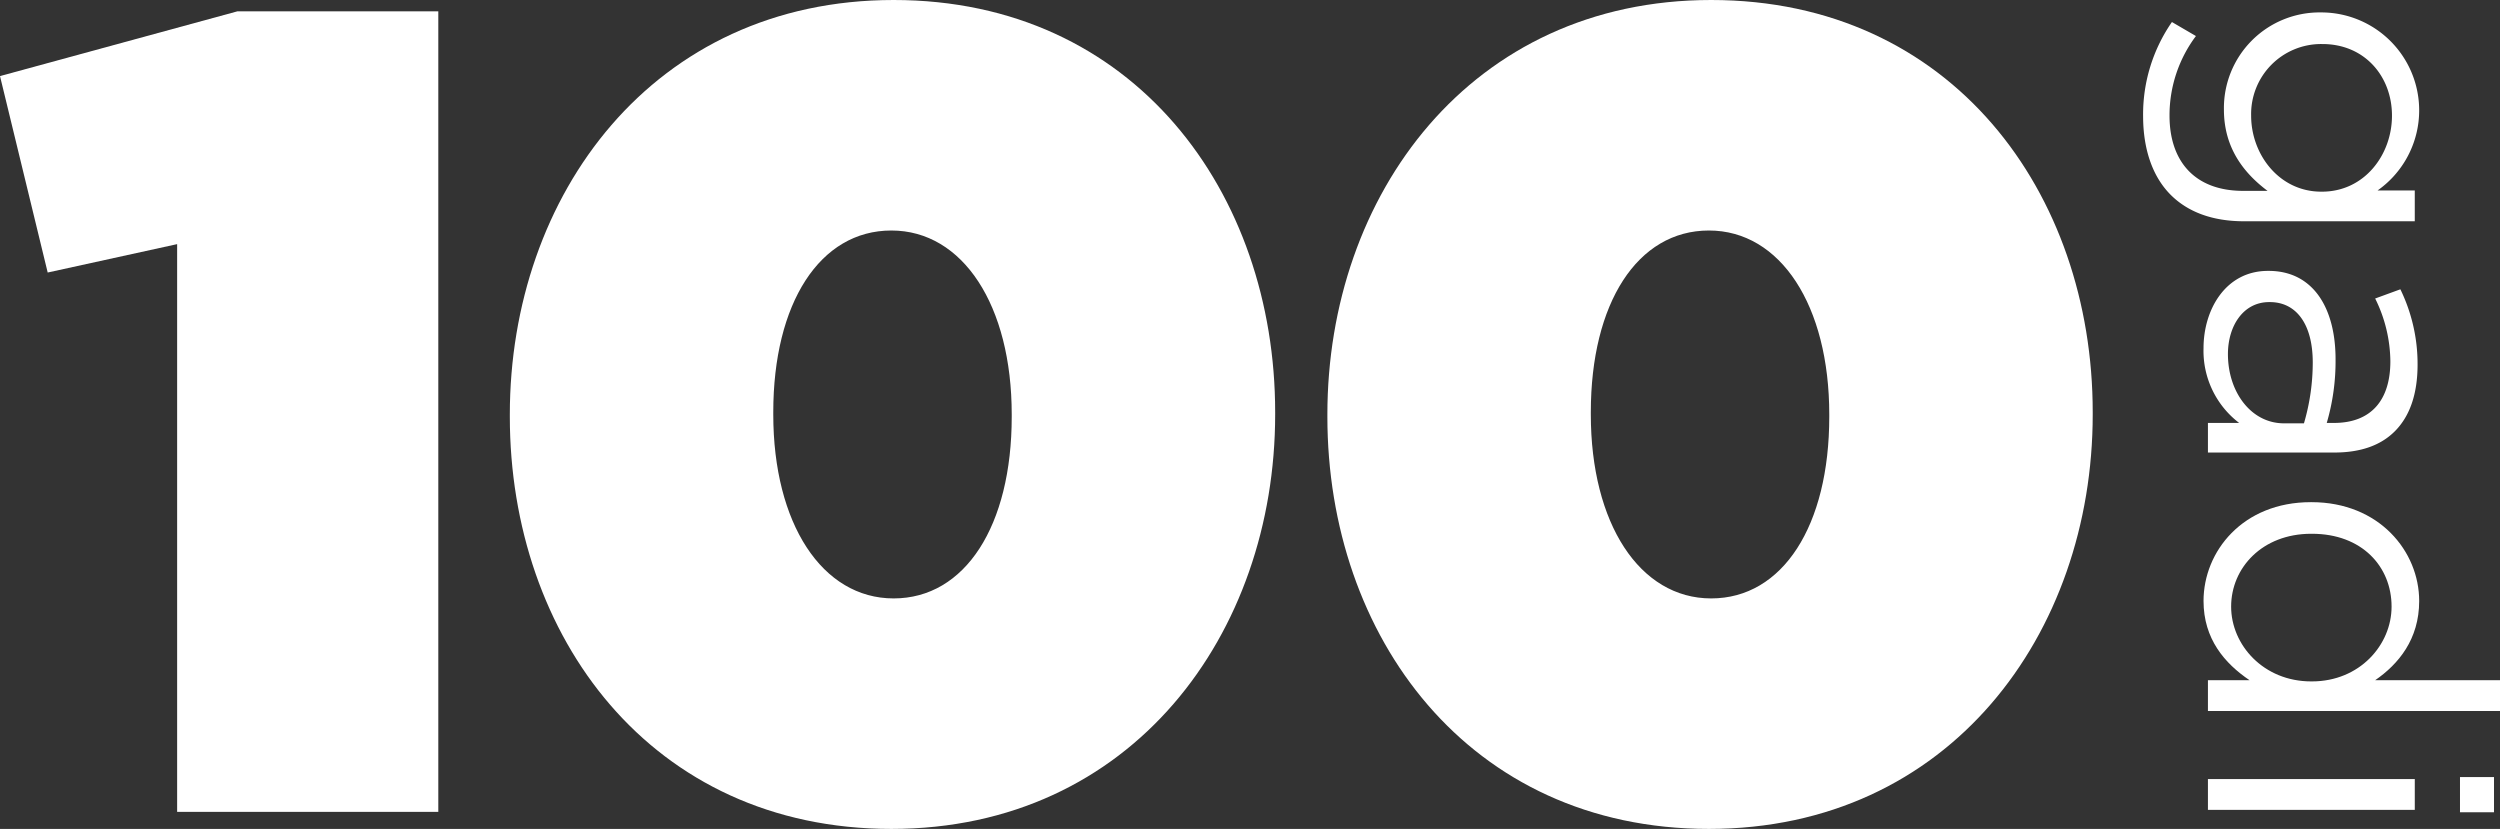
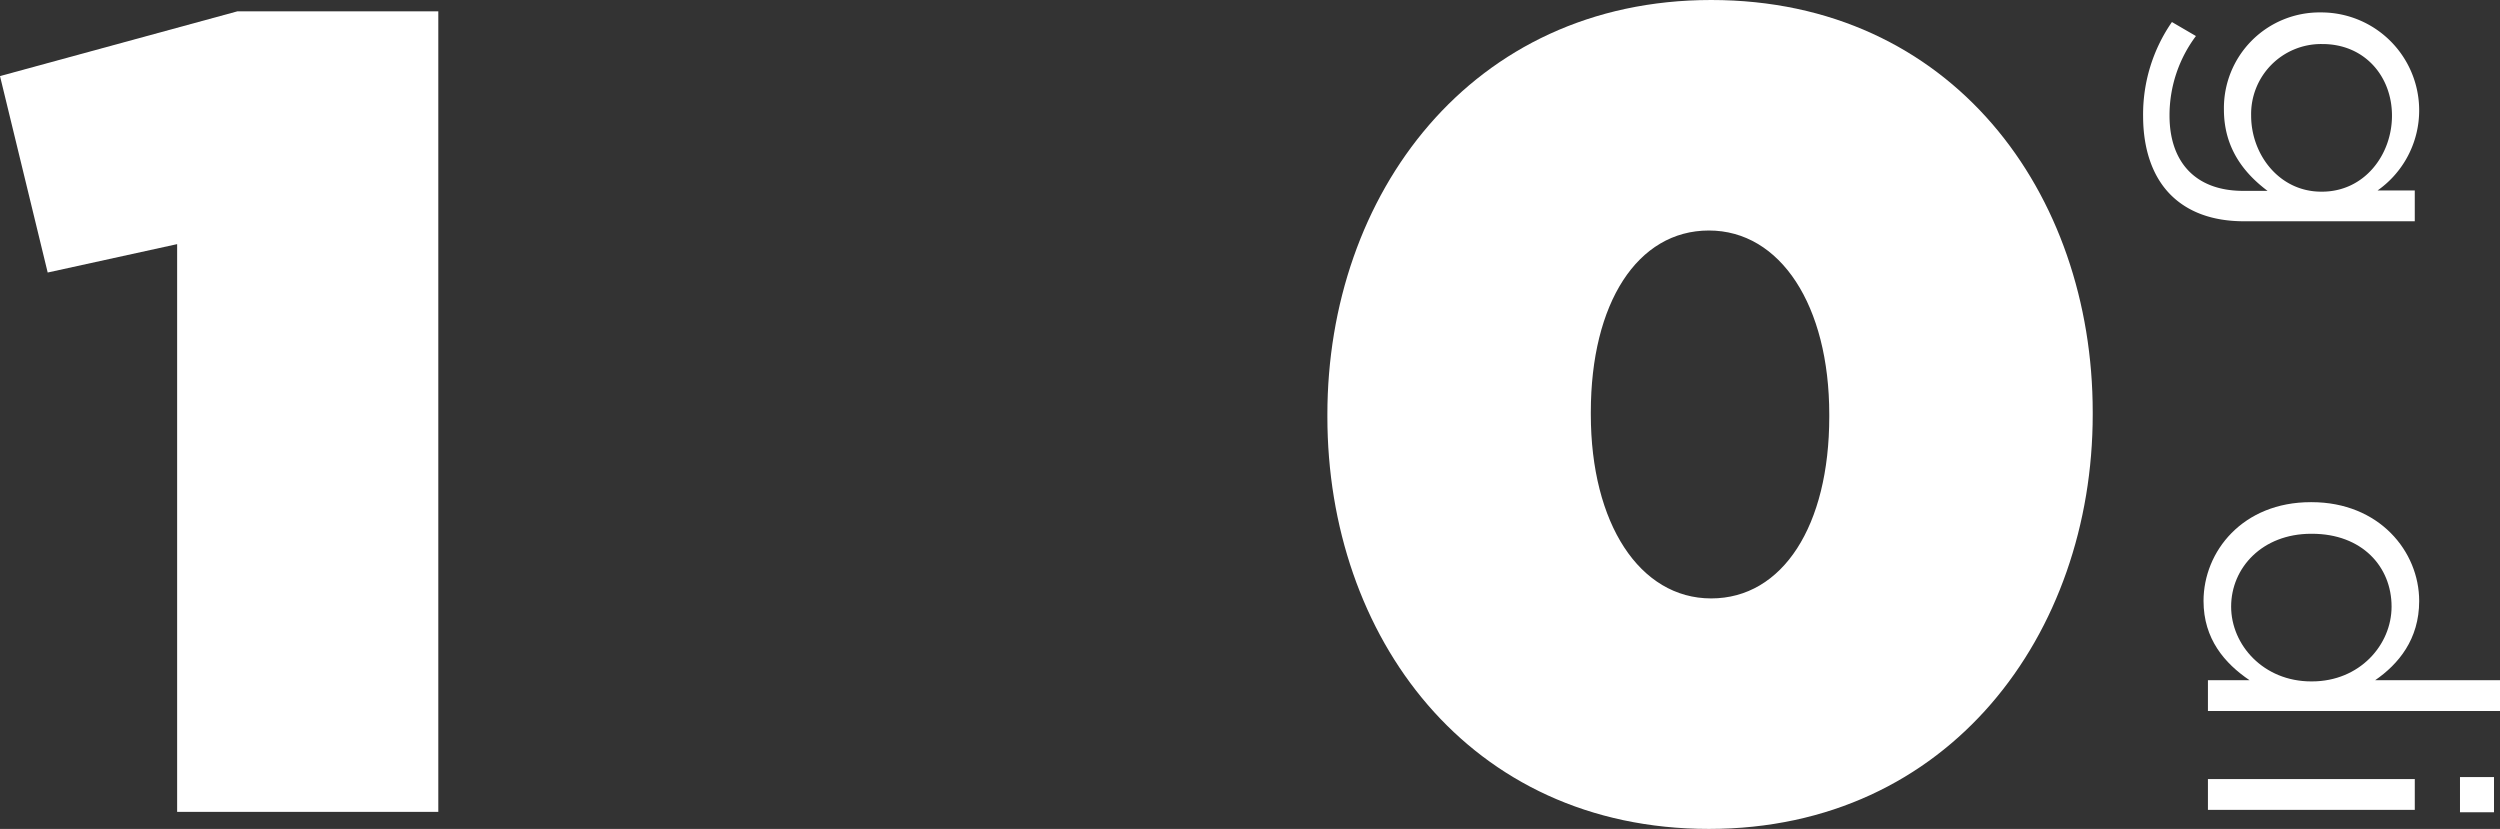
<svg xmlns="http://www.w3.org/2000/svg" width="404.645" height="134.168" viewBox="0 0 404.645 134.168">
  <rect x="0" y="0" width="404.645" height="134.168" fill="#333333" stroke="none" />
  <defs>
    <style>
      .cls-1 {
        fill: #fff;
      }
    </style>
  </defs>
  <title>footballAsset 5mdpi</title>
  <g id="Layer_2" data-name="Layer 2">
    <g id="Layer_1-2" data-name="Layer 1">
      <g>
        <path class="cls-1" d="M28.671,64.322,7.719,68.917-0,37.121,38.412,26.645H70.943V156.218H28.671Z" transform="translate(0 -24.807)" />
-         <path class="cls-1" d="M82.52,92.259v-.368c0-35.472,23.158-67.084,62.122-67.084s61.754,31.245,61.754,66.716v.368c0,35.472-23.157,67.084-62.122,67.084C105.31,158.975,82.52,127.73,82.52,92.259Zm81.236,0v-.368c0-17.644-7.903-29.774-19.482-29.774-11.579,0-19.114,11.763-19.114,29.407v.368c0,17.644,7.903,29.774,19.482,29.774S163.756,109.903,163.756,92.259Z" transform="translate(0 -24.807)" />
        <path class="cls-1" d="M214.847,92.259v-.368c0-35.472,23.157-67.084,62.121-67.084s61.755,31.245,61.755,66.716v.368c0,35.472-23.158,67.084-62.122,67.084S214.847,127.73,214.847,92.259Zm81.235,0v-.368c0-17.644-7.902-29.774-19.481-29.774s-19.114,11.763-19.114,29.407v.368c0,17.644,7.903,29.774,19.481,29.774C288.547,121.666,296.082,109.903,296.082,92.259Z" transform="translate(0 -24.807)" />
      </g>
      <g>
        <path class="cls-1" d="M351.543,28.372l3.886,2.267A21.387,21.387,0,0,0,351.154,43.525c0,7.382,4.08,12.175,11.916,12.175h3.95c-3.886-2.914-7.06-6.994-7.06-13.146a15.481,15.481,0,0,1,15.672-15.736h.13a15.85,15.85,0,0,1,9.065,28.817h6.023v4.986H363.199c-5.181,0-9.131-1.554-11.851-4.274-2.979-2.979-4.469-7.447-4.469-12.757A26.249,26.249,0,0,1,351.543,28.372Zm24.154,27.458h.13c6.864,0,11.333-5.958,11.333-12.304s-4.404-11.592-11.269-11.592h-.129A11.332,11.332,0,0,0,364.365,43.525C364.365,49.871,368.963,55.829,375.697,55.829Z" transform="translate(0 -24.807)" />
-         <path class="cls-1" d="M367.085,68.653h.13c7.059,0,10.814,5.829,10.814,14.312a35.552,35.552,0,0,1-1.425,10.297h1.165c6.023,0,9.131-3.691,9.131-9.973a23.313,23.313,0,0,0-2.46-10.167l4.079-1.49a27.65,27.65,0,0,1,2.785,12.175c0,4.727-1.23,8.354-3.691,10.814-2.267,2.267-5.505,3.432-9.778,3.432H357.371v-4.792h5.051a14.674,14.674,0,0,1-5.763-12.11C356.659,74.935,360.221,68.653,367.085,68.653Zm2.59,24.673h3.238a34.934,34.934,0,0,0,1.425-9.843c0-6.282-2.72-9.779-6.93-9.779h-.129c-4.209,0-6.67,3.886-6.67,8.418C360.609,88.275,364.365,93.326,369.675,93.326Z" transform="translate(0 -24.807)" />
        <path class="cls-1" d="M374.014,106.086h.13c10.944,0,17.42,7.965,17.42,15.995,0,6.217-3.367,10.232-7.123,12.822h20.204v4.986H357.371v-4.986h6.734c-4.015-2.72-7.446-6.67-7.446-12.822C356.659,114.052,363.005,106.086,374.014,106.086Zm.065,29.012h.129c7.706,0,12.887-5.893,12.887-12.11,0-6.476-4.792-11.786-12.887-11.786h-.129c-7.901,0-12.952,5.505-12.952,11.786C361.127,129.205,366.372,135.098,374.079,135.098Z" transform="translate(0 -24.807)" />
        <path class="cls-1" d="M390.852,150.902v4.986H357.371v-4.986Zm12.821-.324v5.699H398.169v-5.699Z" transform="translate(0 -24.807)" />
      </g>
    </g>
  </g>
</svg>